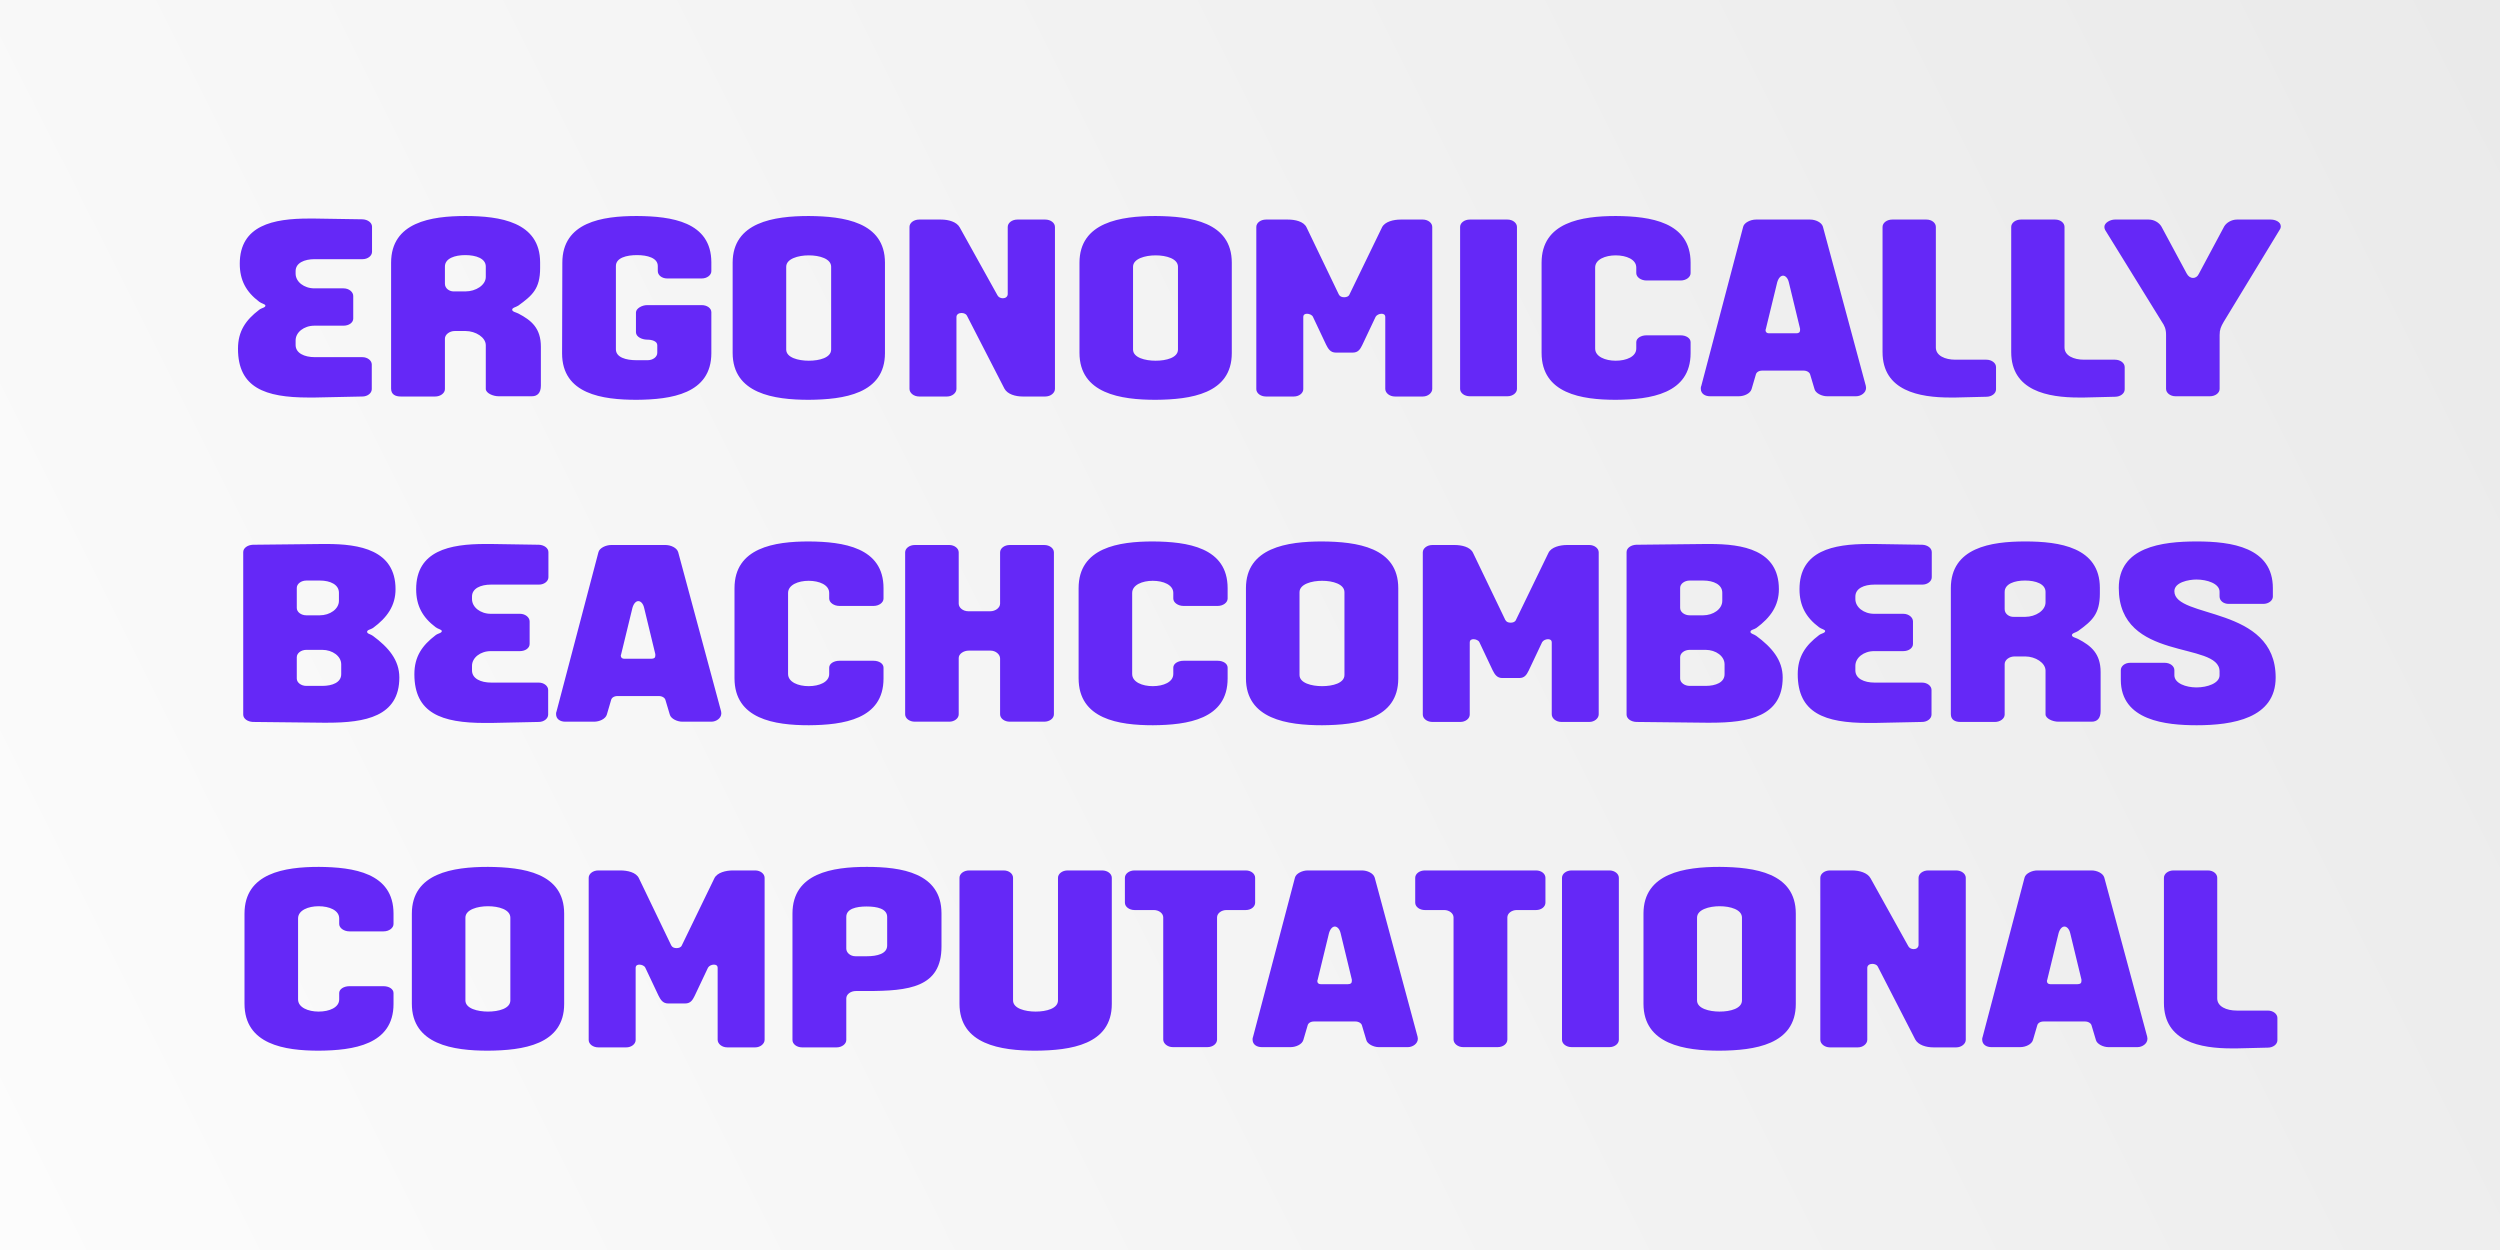
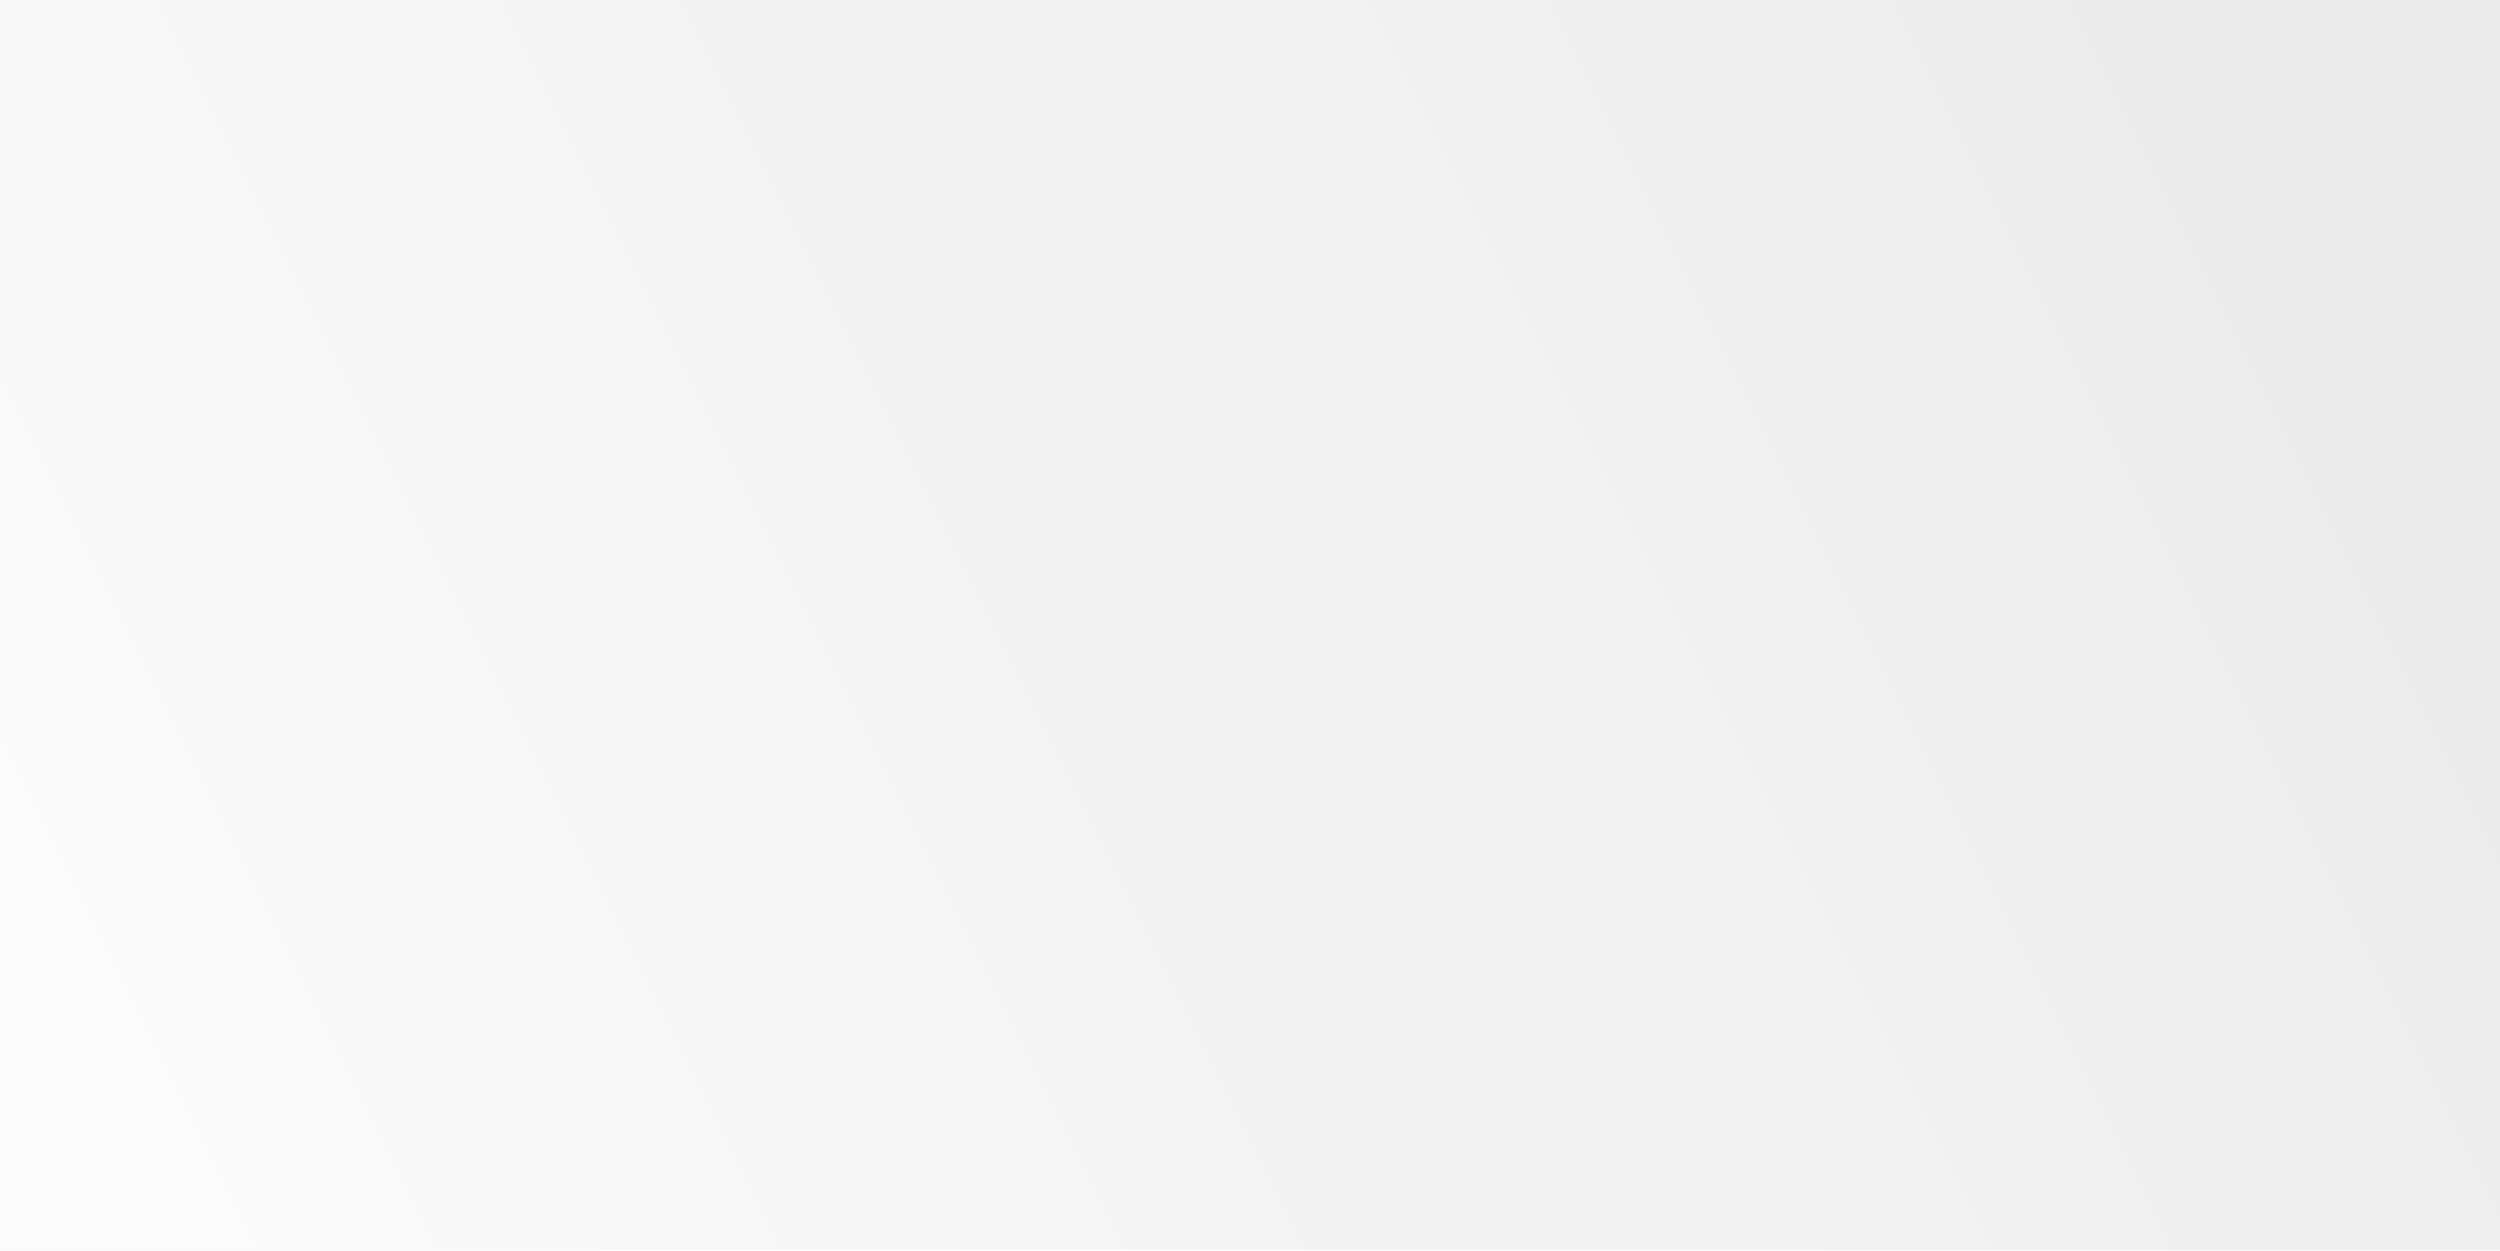
<svg xmlns="http://www.w3.org/2000/svg" width="2005" height="1003" viewBox="0 0 2005 1003" fill="none">
  <rect width="2005" height="1002.5" fill="url(#paint0_linear_111_321)" />
  <g filter="url(#filter0_d_111_321)">
-     <path d="M242.467 308.814C207.448 308.814 185.866 300.874 185.866 269.724C185.866 255.675 191.974 246.717 202.969 238.37C204.801 236.944 207.855 236.741 207.855 235.112C207.855 233.89 204.801 233.483 202.969 232.058C192.382 224.118 187.292 214.752 187.292 201.518C187.292 170.572 214.37 165.278 242.67 165.278H247.557L285.833 165.889C289.905 166.092 293.366 168.536 293.366 171.793V191.949C293.366 195.207 289.905 197.854 285.833 197.854H247.353C239.005 197.854 232.083 200.908 232.083 207.423V209.459C232.083 215.974 238.802 221.267 247.149 221.267H270.563C274.839 221.267 278.3 224.118 278.3 227.375V245.496C278.3 248.753 274.839 251.196 270.563 251.196H247.149C238.802 251.196 232.083 256.49 232.083 263.005V266.67C232.083 273.185 239.005 276.442 247.557 276.442H285.629C289.701 276.442 293.162 279.089 293.162 282.347V302.096C293.162 305.353 289.701 308 285.629 308L247.353 308.814H242.467ZM316.398 308C312.122 308 308.661 306.371 308.661 301.688V200.704C308.661 168.128 340.83 163.242 368.315 163.242C395.801 163.242 428.173 167.925 428.173 200.5V204.98C428.173 221.675 421.862 226.968 410.664 235.112C408.831 236.334 405.777 236.741 405.777 238.37C405.777 239.998 408.628 240.406 410.664 241.424C421.251 246.921 428.784 253.232 428.784 268.095V299.245C428.784 305.15 425.934 307.796 421.658 307.796H394.783C390.508 307.796 384.603 305.353 384.603 301.892V266.873C384.603 260.562 376.459 255.472 368.315 255.472H359.764C355.489 255.472 351.824 258.322 351.824 261.58V302.096C351.824 305.353 348.159 308 344.087 308H316.398ZM368.315 223.711C376.663 223.711 384.603 218.621 384.603 212.105V203.758C384.603 197.243 376.663 194.596 368.112 194.596C359.764 194.596 351.824 197.243 351.824 203.758V217.603C351.824 221.471 355.692 223.914 359.154 223.711H368.315ZM505.647 310.647C478.161 310.647 445.789 306.168 445.789 273.388L445.993 200.704C445.993 168.128 477.958 163.242 505.443 163.242H506.054C533.336 163.446 565.505 167.721 565.505 200.5V207.423C565.505 210.68 562.043 213.327 557.768 213.327H530.079C525.803 213.327 522.545 210.68 522.545 207.423V203.351C522.545 196.836 514.198 194.596 505.85 194.596C497.299 194.596 488.952 196.836 488.952 203.351V270.131C488.952 276.646 497.096 278.886 505.443 278.886H514.402C518.677 278.886 522.138 276.239 522.138 272.981V266.873C522.138 263.616 517.863 262.394 513.994 262.394C509.922 262.394 505.036 260.155 505.036 256.49V240.609C505.036 237.352 509.922 234.705 513.994 234.705H557.768C562.043 234.705 565.505 237.148 565.505 240.406V273.185C565.505 305.964 533.133 310.443 505.647 310.647ZM643.661 310.647C615.768 310.647 582.581 305.76 582.581 272.981V200.704C582.581 168.128 615.768 163.242 643.661 163.242C671.554 163.446 704.74 167.925 704.74 200.704V273.185C704.74 305.964 671.554 310.443 643.661 310.647ZM643.661 279.293C652.212 279.293 661.577 276.85 661.577 270.334V203.962C661.577 197.446 652.212 194.8 643.661 194.8C635.313 194.8 625.54 197.446 625.54 203.962V270.334C625.54 276.85 635.313 279.293 643.661 279.293ZM732.143 308C727.867 308 724.406 305.15 724.406 301.892V171.997C724.406 168.739 727.867 166.092 732.143 166.092H749.856C755.76 166.092 762.275 167.925 764.719 172.404L795.055 226.968C795.869 228.393 797.498 229.208 799.33 229.208C801.366 229.208 803.199 227.986 803.199 225.747V171.997C803.199 168.739 806.66 166.092 810.935 166.092H833.331C837.607 166.092 841.068 168.739 841.068 171.997V301.892C841.068 305.15 837.607 308 833.331 308H815.211C809.306 308 802.995 306.168 800.552 301.688L770.419 243.052C769.808 241.831 767.976 241.016 766.144 241.016C764.108 241.016 762.072 242.034 762.072 244.274V301.892C762.072 305.15 758.611 308 754.539 308H732.143ZM921.818 310.647C893.925 310.647 860.739 305.76 860.739 272.981V200.704C860.739 168.128 893.925 163.242 921.818 163.242C949.711 163.446 982.897 167.925 982.897 200.704V273.185C982.897 305.964 949.711 310.443 921.818 310.647ZM921.818 279.293C930.369 279.293 939.735 276.85 939.735 270.334V203.962C939.735 197.446 930.369 194.8 921.818 194.8C913.471 194.8 903.698 197.446 903.698 203.962V270.334C903.698 276.85 913.471 279.293 921.818 279.293ZM1010.3 308C1006.02 308 1002.56 305.353 1002.56 302.096V171.997C1002.56 168.739 1006.02 166.092 1010.3 166.092H1028.01C1033.51 166.092 1040.64 167.518 1042.88 172.404L1068.73 226.154C1069.55 227.783 1071.18 228.393 1073.01 228.393C1074.84 228.393 1076.67 227.783 1077.28 226.154L1103.34 172.404C1105.58 167.721 1112.71 166.092 1118.21 166.092H1136.12C1140.2 166.092 1143.66 168.739 1143.66 171.997V301.892C1143.66 305.15 1140.2 308 1136.12 308H1113.73C1109.45 308 1105.99 305.15 1105.99 301.892V244.274C1105.99 242.238 1104.57 241.627 1102.94 241.627C1101.1 241.627 1099.07 242.645 1098.25 244.07L1087.46 266.873C1085.84 270.131 1084.21 272.778 1079.93 272.778H1066.29C1062.01 272.778 1060.18 269.724 1058.55 266.466L1047.97 244.07C1047.36 242.645 1045.12 241.627 1043.28 241.627C1041.65 241.627 1040.23 242.238 1040.23 244.274V302.096C1040.23 305.353 1036.77 308 1032.7 308H1010.3ZM1173.74 307.796C1169.46 307.796 1166 305.15 1166 301.892V171.997C1166 168.739 1169.46 166.092 1173.74 166.092H1204.07C1208.14 166.092 1211.6 168.739 1211.6 171.997V301.892C1211.6 305.15 1208.14 307.796 1204.07 307.796H1173.74ZM1291 310.647C1263.52 310.647 1231.35 305.76 1231.35 272.981V200.704C1231.35 168.128 1263.52 163.242 1291 163.242C1318.49 163.446 1350.86 167.925 1350.86 200.704V209.052C1350.86 212.309 1347.2 214.956 1342.92 214.956H1315.44C1311.16 214.956 1307.29 212.309 1307.29 209.052V204.572C1307.29 198.057 1299.35 194.8 1290.8 194.8C1282.45 194.8 1274.31 198.057 1274.31 204.572V269.52C1274.31 276.035 1282.45 279.293 1290.8 279.293C1299.35 279.293 1307.29 276.035 1307.29 269.52V264.43C1307.29 261.173 1311.16 258.933 1315.44 258.933H1342.92C1347.2 258.933 1350.86 261.173 1350.86 264.43V273.185C1350.86 305.964 1318.49 310.443 1291 310.647ZM1366.37 307.796C1362.71 307.796 1359.04 305.964 1359.04 301.688C1359.04 301.078 1359.04 300.263 1359.45 299.449L1393.04 171.793C1393.86 168.536 1398.95 166.092 1403.22 166.092H1446.79C1451.07 166.092 1455.96 168.332 1456.97 171.793L1491.38 299.449C1491.38 300.06 1491.58 300.67 1491.58 301.078C1491.58 305.15 1487.31 307.796 1483.64 307.796H1460.23C1456.16 307.796 1451.07 305.353 1450.25 302.096L1446.79 290.491C1446.39 288.658 1444.15 287.233 1441.5 287.233H1408.31C1405.46 287.233 1403.63 288.658 1403.22 290.287L1399.76 302.096C1398.74 305.557 1393.86 307.796 1389.58 307.796H1366.37ZM1435.6 257.304C1437.63 257.304 1438.65 256.49 1438.65 254.861V253.639L1429.69 216.585C1428.88 212.92 1426.84 211.087 1425.01 211.087C1423.18 211.087 1421.34 212.92 1420.33 216.381L1411.16 254.047C1410.96 254.25 1410.96 254.657 1410.96 254.861C1410.96 256.49 1412.18 257.304 1413.61 257.304H1435.6ZM1559.16 308.814C1534.32 308.814 1504.8 303.521 1504.8 272.37V171.997C1504.8 168.739 1508.26 166.092 1512.53 166.092H1540.02C1544.3 166.092 1547.55 168.739 1547.55 171.997V268.706C1547.55 275.221 1554.88 278.478 1563.23 278.478H1588.07C1592.34 278.478 1595.81 281.125 1595.81 284.383V302.299C1595.81 305.557 1592.34 308.204 1588.07 308.204L1563.23 308.814H1559.16ZM1662.35 308.814C1637.51 308.814 1607.99 303.521 1607.99 272.37V171.997C1607.99 168.739 1611.45 166.092 1615.73 166.092H1643.21C1647.49 166.092 1650.74 168.739 1650.74 171.997V268.706C1650.74 275.221 1658.07 278.478 1666.42 278.478H1691.26C1695.54 278.478 1699 281.125 1699 284.383V302.299C1699 305.557 1695.54 308.204 1691.26 308.204L1666.42 308.814H1662.35ZM1739.71 307.796C1735.64 307.796 1732.18 305.15 1732.18 301.892V258.526C1732.18 253.843 1730.96 251.196 1728.72 247.939L1683.32 174.44C1682.91 173.626 1682.71 172.811 1682.71 171.997C1682.71 168.536 1687.59 166.092 1691.05 166.092H1718.34C1722.61 166.092 1726.68 168.536 1728.52 171.793L1748.67 209.255C1749.89 211.698 1751.93 212.92 1753.76 212.92C1755.6 212.92 1757.43 211.902 1758.45 209.662L1778.81 171.59C1780.64 168.536 1784.71 166.092 1788.99 166.092H1816.27C1819.73 166.092 1824.21 167.925 1824.21 171.59C1824.21 172.404 1824 173.218 1823.19 174.44L1778.4 248.142C1776.16 252.011 1775.14 254.25 1775.14 258.729V301.892C1775.14 305.15 1771.68 307.796 1767.4 307.796H1739.71ZM197.798 569C193.523 568.796 190.062 566.353 190.062 563.096V432.793C190.062 429.536 193.523 427.092 197.798 426.889L253.788 426.278H256.842C283.106 426.278 312.22 430.961 312.22 462.518C312.22 475.752 305.502 485.321 294.1 493.669C292.268 494.89 289.417 495.094 289.417 496.723C289.417 498.352 292.268 498.555 294.1 499.98C306.52 509.142 315.274 519.322 315.274 533.37C315.274 564.724 287.789 569.611 257.656 569.611H253.788L197.798 569ZM253.381 540.089C261.728 540.089 268.65 537.239 268.65 530.724V522.783C268.65 516.268 261.728 511.178 253.381 511.178H240.757C236.482 511.178 233.021 513.825 233.021 517.083V534.185C233.021 537.442 236.482 540.089 240.757 540.089H253.381ZM251.345 483.489C259.692 483.489 266.818 478.399 266.818 471.884V465.369C266.818 458.854 259.896 455.596 251.548 455.596H240.757C236.482 455.596 233.021 458.243 233.021 461.5V477.585C233.021 480.842 236.482 483.489 240.757 483.489H251.345ZM383.931 569.814C348.912 569.814 327.331 561.874 327.331 530.724C327.331 516.675 333.439 507.717 344.433 499.37C346.266 497.944 349.32 497.741 349.32 496.112C349.32 494.89 346.266 494.483 344.433 493.058C333.846 485.118 328.756 475.752 328.756 462.518C328.756 431.572 355.835 426.278 384.135 426.278H389.021L427.297 426.889C431.369 427.092 434.831 429.536 434.831 432.793V452.949C434.831 456.207 431.369 458.854 427.297 458.854H388.818C380.47 458.854 373.548 461.908 373.548 468.423V470.459C373.548 476.974 380.266 482.267 388.614 482.267H412.028C416.303 482.267 419.764 485.118 419.764 488.375V506.496C419.764 509.753 416.303 512.196 412.028 512.196H388.614C380.266 512.196 373.548 517.49 373.548 524.005V527.67C373.548 534.185 380.47 537.442 389.021 537.442H427.094C431.166 537.442 434.627 540.089 434.627 543.347V563.096C434.627 566.353 431.166 569 427.094 569L388.818 569.814H383.931ZM448.294 568.796C444.629 568.796 440.964 566.964 440.964 562.688C440.964 562.078 440.964 561.263 441.371 560.449L474.965 432.793C475.779 429.536 480.869 427.092 485.145 427.092H528.715C532.99 427.092 537.876 429.332 538.894 432.793L573.302 560.449C573.302 561.06 573.506 561.67 573.506 562.078C573.506 566.15 569.231 568.796 565.566 568.796H542.152C538.08 568.796 532.99 566.353 532.176 563.096L528.715 551.491C528.307 549.658 526.068 548.233 523.421 548.233H490.235C487.384 548.233 485.552 549.658 485.145 551.287L481.684 563.096C480.666 566.557 475.779 568.796 471.504 568.796H448.294ZM517.517 518.304C519.553 518.304 520.571 517.49 520.571 515.861V514.639L511.612 477.585C510.798 473.92 508.762 472.087 506.93 472.087C505.097 472.087 503.265 473.92 502.247 477.381L493.085 515.047C492.881 515.25 492.881 515.657 492.881 515.861C492.881 517.49 494.103 518.304 495.528 518.304H517.517ZM643.727 571.647C616.241 571.647 584.072 566.76 584.072 533.981V461.704C584.072 429.128 616.241 424.242 643.727 424.242C671.212 424.446 703.584 428.925 703.584 461.704V470.052C703.584 473.309 699.92 475.956 695.644 475.956H668.158C663.883 475.956 660.014 473.309 660.014 470.052V465.572C660.014 459.057 652.074 455.8 643.523 455.8C635.175 455.8 627.032 459.057 627.032 465.572V530.52C627.032 537.035 635.175 540.293 643.523 540.293C652.074 540.293 660.014 537.035 660.014 530.52V525.43C660.014 522.173 663.883 519.933 668.158 519.933H695.644C699.92 519.933 703.584 522.173 703.584 525.43V534.185C703.584 566.964 671.212 571.443 643.727 571.647ZM728.663 568.796C724.388 568.796 720.927 566.15 720.927 562.892V432.997C720.927 429.739 724.388 427.092 728.663 427.092H756.353C760.425 427.092 763.886 429.739 763.886 432.997V474.123C763.886 477.381 767.347 480.231 771.623 480.231H789.132C793.408 480.231 797.072 477.381 797.072 474.123V432.997C797.072 429.739 800.533 427.092 804.809 427.092H832.498C836.774 427.092 840.235 429.739 840.235 432.997V562.892C840.235 566.15 836.774 568.796 832.498 568.796H804.809C800.533 568.796 797.072 566.15 797.072 562.892V518.101C797.072 514.843 793.611 511.789 789.336 511.789H772.03C767.754 511.789 763.886 514.436 763.886 517.693V562.892C763.886 566.15 760.425 568.796 756.353 568.796H728.663ZM919.697 571.647C892.211 571.647 860.043 566.76 860.043 533.981V461.704C860.043 429.128 892.211 424.242 919.697 424.242C947.183 424.446 979.555 428.925 979.555 461.704V470.052C979.555 473.309 975.89 475.956 971.614 475.956H944.129C939.853 475.956 935.985 473.309 935.985 470.052V465.572C935.985 459.057 928.044 455.8 919.493 455.8C911.146 455.8 903.002 459.057 903.002 465.572V530.52C903.002 537.035 911.146 540.293 919.493 540.293C928.044 540.293 935.985 537.035 935.985 530.52V525.43C935.985 522.173 939.853 519.933 944.129 519.933H971.614C975.89 519.933 979.555 522.173 979.555 525.43V534.185C979.555 566.964 947.183 571.443 919.697 571.647ZM1055.33 571.647C1027.44 571.647 994.25 566.76 994.25 533.981V461.704C994.25 429.128 1027.44 424.242 1055.33 424.242C1083.22 424.446 1116.41 428.925 1116.41 461.704V534.185C1116.41 566.964 1083.22 571.443 1055.33 571.647ZM1055.33 540.293C1063.88 540.293 1073.25 537.85 1073.25 531.334V464.962C1073.25 458.446 1063.88 455.8 1055.33 455.8C1046.98 455.8 1037.21 458.446 1037.21 464.962V531.334C1037.21 537.85 1046.98 540.293 1055.33 540.293ZM1143.81 569C1139.54 569 1136.08 566.353 1136.08 563.096V432.997C1136.08 429.739 1139.54 427.092 1143.81 427.092H1161.52C1167.02 427.092 1174.15 428.518 1176.39 433.404L1202.24 487.154C1203.06 488.783 1204.69 489.393 1206.52 489.393C1208.35 489.393 1210.18 488.783 1210.8 487.154L1236.86 433.404C1239.1 428.721 1246.22 427.092 1251.72 427.092H1269.64C1273.71 427.092 1277.17 429.739 1277.17 432.997V562.892C1277.17 566.15 1273.71 569 1269.64 569H1247.24C1242.96 569 1239.5 566.15 1239.5 562.892V505.274C1239.5 503.238 1238.08 502.627 1236.45 502.627C1234.62 502.627 1232.58 503.645 1231.77 505.07L1220.98 527.873C1219.35 531.131 1217.72 533.778 1213.44 533.778H1199.8C1195.53 533.778 1193.69 530.724 1192.06 527.466L1181.48 505.07C1180.87 503.645 1178.63 502.627 1176.79 502.627C1175.17 502.627 1173.74 503.238 1173.74 505.274V563.096C1173.74 566.353 1170.28 569 1166.21 569H1143.81ZM1307.25 569C1302.97 568.796 1299.51 566.353 1299.51 563.096V432.793C1299.51 429.536 1302.97 427.092 1307.25 426.889L1363.24 426.278H1366.29C1392.55 426.278 1421.67 430.961 1421.67 462.518C1421.67 475.752 1414.95 485.321 1403.55 493.669C1401.72 494.89 1398.87 495.094 1398.87 496.723C1398.87 498.352 1401.72 498.555 1403.55 499.98C1415.97 509.142 1424.72 519.322 1424.72 533.37C1424.72 564.724 1397.24 569.611 1367.1 569.611H1363.24L1307.25 569ZM1362.83 540.089C1371.18 540.089 1378.1 537.239 1378.1 530.724V522.783C1378.1 516.268 1371.18 511.178 1362.83 511.178H1350.21C1345.93 511.178 1342.47 513.825 1342.47 517.083V534.185C1342.47 537.442 1345.93 540.089 1350.21 540.089H1362.83ZM1360.79 483.489C1369.14 483.489 1376.27 478.399 1376.27 471.884V465.369C1376.27 458.854 1369.34 455.596 1361 455.596H1350.21C1345.93 455.596 1342.47 458.243 1342.47 461.5V477.585C1342.47 480.842 1345.93 483.489 1350.21 483.489H1360.79ZM1493.38 569.814C1458.36 569.814 1436.78 561.874 1436.78 530.724C1436.78 516.675 1442.89 507.717 1453.88 499.37C1455.71 497.944 1458.77 497.741 1458.77 496.112C1458.77 494.89 1455.71 494.483 1453.88 493.058C1443.29 485.118 1438.2 475.752 1438.2 462.518C1438.2 431.572 1465.28 426.278 1493.58 426.278H1498.47L1536.75 426.889C1540.82 427.092 1544.28 429.536 1544.28 432.793V452.949C1544.28 456.207 1540.82 458.854 1536.75 458.854H1498.27C1489.92 458.854 1483 461.908 1483 468.423V470.459C1483 476.974 1489.71 482.267 1498.06 482.267H1521.48C1525.75 482.267 1529.21 485.118 1529.21 488.375V506.496C1529.21 509.753 1525.75 512.196 1521.48 512.196H1498.06C1489.71 512.196 1483 517.49 1483 524.005V527.67C1483 534.185 1489.92 537.442 1498.47 537.442H1536.54C1540.61 537.442 1544.08 540.089 1544.08 543.347V563.096C1544.08 566.353 1540.61 569 1536.54 569L1498.27 569.814H1493.38ZM1567.31 569C1563.04 569 1559.57 567.371 1559.57 562.688V461.704C1559.57 429.128 1591.74 424.242 1619.23 424.242C1646.71 424.242 1679.09 428.925 1679.09 461.5V465.98C1679.09 482.675 1672.77 487.968 1661.58 496.112C1659.74 497.334 1656.69 497.741 1656.69 499.37C1656.69 500.998 1659.54 501.406 1661.58 502.424C1672.16 507.921 1679.7 514.232 1679.7 529.095V560.245C1679.7 566.15 1676.85 568.796 1672.57 568.796H1645.7C1641.42 568.796 1635.52 566.353 1635.52 562.892V527.873C1635.52 521.562 1627.37 516.472 1619.23 516.472H1610.68C1606.4 516.472 1602.74 519.322 1602.74 522.58V563.096C1602.74 566.353 1599.07 569 1595 569H1567.31ZM1619.23 484.711C1627.58 484.711 1635.52 479.621 1635.52 473.105V464.758C1635.52 458.243 1627.58 455.596 1619.02 455.596C1610.68 455.596 1602.74 458.243 1602.74 464.758V478.603C1602.74 482.471 1606.61 484.914 1610.07 484.711H1619.23ZM1756.76 571.647C1732.13 571.647 1695.89 567.982 1695.89 535.203V527.466C1695.89 524.209 1699.15 521.562 1703.42 521.562H1731.11C1735.39 521.562 1738.85 524.209 1738.85 527.466V531.538C1738.85 538.053 1748.21 541.311 1756.56 541.311C1765.11 541.311 1775.09 538.053 1775.09 531.538V528.484C1775.09 503.849 1694.26 521.358 1694.26 461.5C1694.26 428.721 1728.67 424.242 1756.76 424.242C1784.66 424.242 1817.84 428.925 1817.84 461.704V468.423C1817.84 471.68 1814.38 474.327 1810.11 474.327H1782.42C1778.14 474.327 1775.09 471.68 1775.09 468.423V464.554C1775.09 458.039 1765.11 454.782 1756.56 454.782C1750.25 454.782 1738.85 457.021 1738.85 464.147C1738.85 486.543 1820.08 475.345 1820.08 533.37C1820.08 566.15 1785.47 571.647 1756.76 571.647ZM250.747 832.647C223.262 832.647 191.093 827.76 191.093 794.981V722.704C191.093 690.128 223.262 685.242 250.747 685.242C278.233 685.446 310.605 689.925 310.605 722.704V731.052C310.605 734.309 306.94 736.956 302.665 736.956H275.179C270.903 736.956 267.035 734.309 267.035 731.052V726.572C267.035 720.057 259.095 716.8 250.544 716.8C242.196 716.8 234.052 720.057 234.052 726.572V791.52C234.052 798.035 242.196 801.293 250.544 801.293C259.095 801.293 267.035 798.035 267.035 791.52V786.43C267.035 783.173 270.903 780.933 275.179 780.933H302.665C306.94 780.933 310.605 783.173 310.605 786.43V795.185C310.605 827.964 278.233 832.443 250.747 832.647ZM386.38 832.647C358.487 832.647 325.301 827.76 325.301 794.981V722.704C325.301 690.128 358.487 685.242 386.38 685.242C414.273 685.446 447.459 689.925 447.459 722.704V795.185C447.459 827.964 414.273 832.443 386.38 832.647ZM386.38 801.293C394.931 801.293 404.297 798.85 404.297 792.334V725.962C404.297 719.446 394.931 716.8 386.38 716.8C378.032 716.8 368.26 719.446 368.26 725.962V792.334C368.26 798.85 378.032 801.293 386.38 801.293ZM474.862 830C470.587 830 467.126 827.353 467.126 824.096V693.997C467.126 690.739 470.587 688.092 474.862 688.092H492.575C498.072 688.092 505.198 689.518 507.438 694.404L533.295 748.154C534.109 749.783 535.738 750.393 537.57 750.393C539.403 750.393 541.235 749.783 541.846 748.154L567.906 694.404C570.146 689.721 577.272 688.092 582.769 688.092H600.686C604.758 688.092 608.219 690.739 608.219 693.997V823.892C608.219 827.15 604.758 830 600.686 830H578.29C574.014 830 570.553 827.15 570.553 823.892V766.274C570.553 764.238 569.128 763.627 567.499 763.627C565.667 763.627 563.631 764.645 562.816 766.07L552.026 788.873C550.397 792.131 548.768 794.778 544.493 794.778H530.852C526.576 794.778 524.744 791.724 523.115 788.466L512.528 766.07C511.917 764.645 509.677 763.627 507.845 763.627C506.216 763.627 504.791 764.238 504.791 766.274V824.096C504.791 827.353 501.33 830 497.258 830H474.862ZM638.297 830C634.022 830 630.56 827.353 630.56 824.096V722.704C630.56 690.128 662.729 685.242 690.215 685.242C717.7 685.242 750.072 689.925 750.072 722.5V749.172C750.072 781.951 724.012 784.801 690.215 784.801H681.46C677.184 784.801 673.723 787.448 673.723 790.706V824.096C673.723 827.353 670.058 830 665.986 830H638.297ZM690.215 756.908C698.562 756.908 706.502 754.872 706.502 748.357V725.351C706.502 718.836 698.562 717.003 690.011 717.003C681.663 717.003 673.723 718.836 673.723 725.351V750.8C673.723 754.058 676.981 756.908 681.053 756.908H690.215ZM825.586 832.647C797.693 832.647 764.507 827.76 764.507 794.981V693.997C764.507 690.739 767.968 688.092 772.244 688.092H799.933C804.209 688.092 807.466 690.739 807.466 693.997V792.334C807.466 798.85 817.239 801.293 825.586 801.293C834.137 801.293 843.503 798.85 843.503 792.334V693.997C843.503 690.739 846.964 688.092 851.24 688.092H878.929C883.204 688.092 886.666 690.739 886.666 693.997V795.185C886.666 827.964 853.479 832.443 825.586 832.647ZM935.65 829.796C931.374 829.796 927.913 826.946 927.913 823.688V725.758C927.913 722.5 924.452 719.854 920.38 719.854H904.907C900.631 719.854 897.17 717.207 897.17 713.949V693.997C897.17 690.739 900.631 688.092 904.907 688.092H994.083C998.358 688.092 1001.62 690.739 1001.62 693.997V713.949C1001.62 717.207 998.358 719.854 994.083 719.854H978.609C974.537 719.854 971.076 722.5 971.076 725.758V823.688C971.076 827.15 967.615 829.796 963.339 829.796H935.65ZM1006.89 829.796C1003.23 829.796 999.565 827.964 999.565 823.688C999.565 823.078 999.565 822.263 999.973 821.449L1033.57 693.793C1034.38 690.536 1039.47 688.092 1043.75 688.092H1087.32C1091.59 688.092 1096.48 690.332 1097.5 693.793L1131.9 821.449C1131.9 822.06 1132.11 822.67 1132.11 823.078C1132.11 827.15 1127.83 829.796 1124.17 829.796H1100.75C1096.68 829.796 1091.59 827.353 1090.78 824.096L1087.32 812.491C1086.91 810.658 1084.67 809.233 1082.02 809.233H1048.84C1045.99 809.233 1044.15 810.658 1043.75 812.287L1040.28 824.096C1039.27 827.557 1034.38 829.796 1030.1 829.796H1006.89ZM1076.12 779.304C1078.15 779.304 1079.17 778.49 1079.17 776.861V775.639L1070.21 738.585C1069.4 734.92 1067.36 733.087 1065.53 733.087C1063.7 733.087 1061.87 734.92 1060.85 738.381L1051.69 776.047C1051.48 776.25 1051.48 776.657 1051.48 776.861C1051.48 778.49 1052.7 779.304 1054.13 779.304H1076.12ZM1168.48 829.796C1164.2 829.796 1160.74 826.946 1160.74 823.688V725.758C1160.74 722.5 1157.28 719.854 1153.21 719.854H1137.73C1133.46 719.854 1130 717.207 1130 713.949V693.997C1130 690.739 1133.46 688.092 1137.73 688.092H1226.91C1231.18 688.092 1234.44 690.739 1234.44 693.997V713.949C1234.44 717.207 1231.18 719.854 1226.91 719.854H1211.43C1207.36 719.854 1203.9 722.5 1203.9 725.758V823.688C1203.9 827.15 1200.44 829.796 1196.16 829.796H1168.48ZM1255.45 829.796C1251.18 829.796 1247.72 827.15 1247.72 823.892V693.997C1247.72 690.739 1251.18 688.092 1255.45 688.092H1285.79C1289.86 688.092 1293.32 690.739 1293.32 693.997V823.892C1293.32 827.15 1289.86 829.796 1285.79 829.796H1255.45ZM1374.15 832.647C1346.25 832.647 1313.07 827.76 1313.07 794.981V722.704C1313.07 690.128 1346.25 685.242 1374.15 685.242C1402.04 685.446 1435.23 689.925 1435.23 722.704V795.185C1435.23 827.964 1402.04 832.443 1374.15 832.647ZM1374.15 801.293C1382.7 801.293 1392.06 798.85 1392.06 792.334V725.962C1392.06 719.446 1382.7 716.8 1374.15 716.8C1365.8 716.8 1356.03 719.446 1356.03 725.962V792.334C1356.03 798.85 1365.8 801.293 1374.15 801.293ZM1462.63 830C1458.35 830 1454.89 827.15 1454.89 823.892V693.997C1454.89 690.739 1458.35 688.092 1462.63 688.092H1480.34C1486.25 688.092 1492.76 689.925 1495.2 694.404L1525.54 748.968C1526.36 750.393 1527.98 751.208 1529.82 751.208C1531.85 751.208 1533.68 749.986 1533.68 747.747V693.997C1533.68 690.739 1537.15 688.092 1541.42 688.092H1563.82C1568.09 688.092 1571.55 690.739 1571.55 693.997V823.892C1571.55 827.15 1568.09 830 1563.82 830H1545.7C1539.79 830 1533.48 828.168 1531.04 823.688L1500.91 765.052C1500.29 763.831 1498.46 763.016 1496.63 763.016C1494.59 763.016 1492.56 764.034 1492.56 766.274V823.892C1492.56 827.15 1489.1 830 1485.02 830H1462.63ZM1592.04 829.796C1588.37 829.796 1584.71 827.964 1584.71 823.688C1584.71 823.078 1584.71 822.263 1585.12 821.449L1618.71 693.793C1619.53 690.536 1624.61 688.092 1628.89 688.092H1672.46C1676.74 688.092 1681.62 690.332 1682.64 693.793L1717.05 821.449C1717.05 822.06 1717.25 822.67 1717.25 823.078C1717.25 827.15 1712.98 829.796 1709.31 829.796H1685.9C1681.83 829.796 1676.74 827.353 1675.92 824.096L1672.46 812.491C1672.05 810.658 1669.81 809.233 1667.17 809.233H1633.98C1631.13 809.233 1629.3 810.658 1628.89 812.287L1625.43 824.096C1624.41 827.557 1619.53 829.796 1615.25 829.796H1592.04ZM1661.26 779.304C1663.3 779.304 1664.32 778.49 1664.32 776.861V775.639L1655.36 738.585C1654.54 734.92 1652.51 733.087 1650.68 733.087C1648.84 733.087 1647.01 734.92 1645.99 738.381L1636.83 776.047C1636.63 776.25 1636.63 776.657 1636.63 776.861C1636.63 778.49 1637.85 779.304 1639.27 779.304H1661.26ZM1784.83 830.814C1759.99 830.814 1730.47 825.521 1730.47 794.37V693.997C1730.47 690.739 1733.93 688.092 1738.2 688.092H1765.69C1769.96 688.092 1773.22 690.739 1773.22 693.997V790.706C1773.22 797.221 1780.55 800.478 1788.9 800.478H1813.74C1818.01 800.478 1821.47 803.125 1821.47 806.383V824.299C1821.47 827.557 1818.01 830.204 1813.74 830.204L1788.9 830.814H1784.83Z" fill="#6528F7" />
-   </g>
+     </g>
  <defs>
    <filter id="filter0_d_111_321" x="180.867" y="163.242" width="1658.34" height="689.404" filterUnits="userSpaceOnUse" color-interpolation-filters="sRGB">
      <feFlood flood-opacity="0" result="BackgroundImageFix" />
      <feColorMatrix in="SourceAlpha" type="matrix" values="0 0 0 0 0 0 0 0 0 0 0 0 0 0 0 0 0 0 127 0" result="hardAlpha" />
      <feOffset dx="5" dy="10" />
      <feGaussianBlur stdDeviation="5" />
      <feComposite in2="hardAlpha" operator="out" />
      <feColorMatrix type="matrix" values="0 0 0 0 0 0 0 0 0 0 0 0 0 0 0 0 0 0 0.15 0" />
      <feBlend mode="normal" in2="BackgroundImageFix" result="effect1_dropShadow_111_321" />
      <feBlend mode="normal" in="SourceGraphic" in2="effect1_dropShadow_111_321" result="shape" />
    </filter>
    <linearGradient id="paint0_linear_111_321" x1="1.01057e-05" y1="1003" x2="2005" y2="0" gradientUnits="userSpaceOnUse">
      <stop stop-color="#FCFCFC" />
      <stop offset="1" stop-color="#EAEAEA" />
    </linearGradient>
  </defs>
</svg>